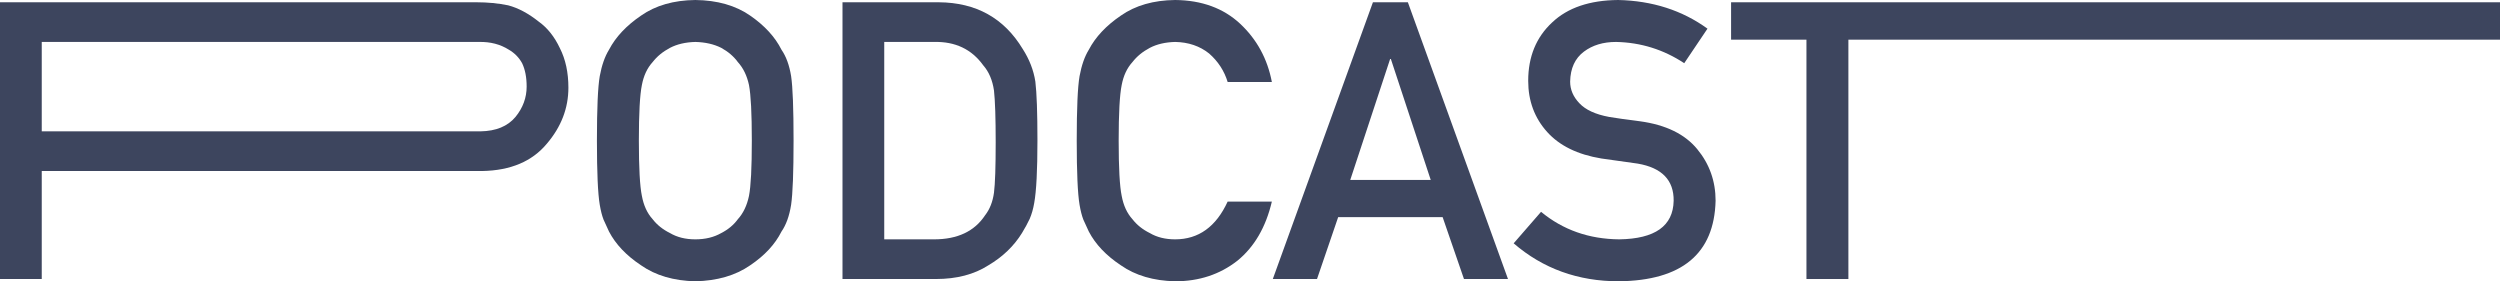
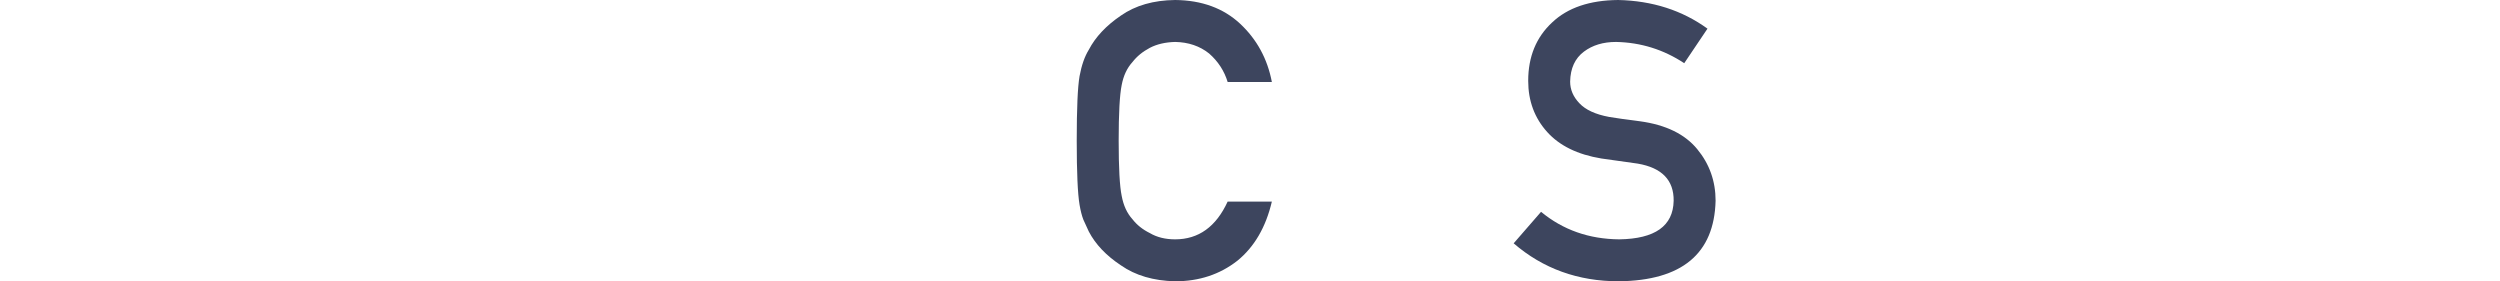
<svg xmlns="http://www.w3.org/2000/svg" width="791" height="89" viewBox="0 0 791 89" fill="none">
-   <path d="M13.209 13.272V41.557H152.049C156.95 41.477 160.636 39.956 163.106 36.993C165.457 34.111 166.632 30.908 166.632 27.385C166.632 24.462 166.154 22 165.198 19.998C164.202 18.196 162.807 16.775 161.014 15.734C158.305 14.013 155.157 13.192 151.571 13.272H13.209ZM0 88.279V0.721H150.853C154.28 0.721 157.587 1.041 160.775 1.682C163.963 2.522 167.19 4.244 170.457 6.846C173.207 8.808 175.438 11.61 177.152 15.254C178.945 18.777 179.841 22.941 179.841 27.745C179.841 34.231 177.57 40.136 173.028 45.461C168.366 51.066 161.552 53.949 152.587 54.109H13.209V88.279H0Z" fill="#3D455E" />
-   <path d="M188.866 44.5C188.866 34.331 189.165 27.525 189.763 24.082C190.4 20.639 191.376 17.856 192.691 15.734C194.803 11.691 198.19 8.087 202.852 4.924C207.434 1.722 213.152 0.08 220.006 0C226.939 0.08 232.716 1.722 237.338 4.924C241.921 8.087 245.228 11.691 247.26 15.734C248.734 17.856 249.75 20.639 250.308 24.082C250.826 27.525 251.085 34.331 251.085 44.5C251.085 54.509 250.826 61.275 250.308 64.798C249.75 68.321 248.734 71.144 247.26 73.266C245.228 77.309 241.921 80.873 237.338 83.956C232.716 87.158 226.939 88.84 220.006 89C213.152 88.84 207.434 87.158 202.852 83.956C198.19 80.873 194.803 77.309 192.691 73.266C192.054 71.945 191.476 70.683 190.958 69.483C190.48 68.241 190.081 66.68 189.763 64.798C189.165 61.275 188.866 54.509 188.866 44.5ZM202.135 44.5C202.135 53.108 202.454 58.933 203.091 61.976C203.649 65.018 204.785 67.481 206.498 69.362C207.893 71.164 209.725 72.625 211.997 73.746C214.228 75.067 216.898 75.728 220.006 75.728C223.153 75.728 225.883 75.067 228.194 73.746C230.385 72.625 232.138 71.164 233.453 69.362C235.167 67.481 236.342 65.018 236.98 61.976C237.577 58.933 237.876 53.108 237.876 44.5C237.876 35.892 237.577 30.027 236.98 26.904C236.342 23.942 235.167 21.519 233.453 19.638C232.138 17.836 230.385 16.335 228.194 15.134C225.883 13.973 223.153 13.352 220.006 13.272C216.898 13.352 214.228 13.973 211.997 15.134C209.725 16.335 207.893 17.836 206.498 19.638C204.785 21.519 203.649 23.942 203.091 26.904C202.454 30.027 202.135 35.892 202.135 44.5Z" fill="#3D455E" />
-   <path d="M266.565 88.279V0.721H297.047C308.841 0.801 317.687 5.725 323.584 15.494C325.696 18.777 327.031 22.22 327.588 25.823C328.027 29.427 328.246 35.652 328.246 44.5C328.246 53.908 327.907 60.474 327.23 64.198C326.911 66.079 326.433 67.761 325.795 69.242C325.118 70.683 324.301 72.185 323.345 73.746C320.795 77.87 317.248 81.273 312.706 83.956C308.204 86.838 302.685 88.279 296.15 88.279H266.565ZM279.774 13.272V75.728H295.553C302.964 75.728 308.343 73.186 311.69 68.101C313.164 66.219 314.101 63.837 314.499 60.955C314.858 58.112 315.037 52.787 315.037 44.98C315.037 37.374 314.858 31.929 314.499 28.646C314.021 25.363 312.885 22.7 311.092 20.659C307.427 15.574 302.247 13.112 295.553 13.272H279.774Z" fill="#3D455E" />
  <path d="M388.432 63.777H402.418C400.506 71.905 396.86 78.15 391.481 82.514C385.942 86.838 379.387 89 371.817 89C364.963 88.84 359.246 87.158 354.663 83.956C350.001 80.873 346.615 77.309 344.503 73.266C343.865 71.945 343.287 70.683 342.769 69.483C342.291 68.241 341.893 66.68 341.574 64.798C340.976 61.275 340.678 54.509 340.678 44.5C340.678 34.331 340.976 27.525 341.574 24.082C342.212 20.639 343.188 17.856 344.503 15.734C346.615 11.691 350.001 8.087 354.663 4.924C359.246 1.722 364.963 0.08 371.817 0C380.224 0.08 387.078 2.582 392.377 7.507C397.677 12.471 401.024 18.617 402.418 25.943H388.432C387.357 22.42 385.404 19.418 382.575 16.935C379.627 14.573 376.04 13.352 371.817 13.272C368.709 13.352 366.039 13.973 363.808 15.134C361.537 16.335 359.704 17.836 358.309 19.638C356.596 21.519 355.46 23.942 354.902 26.904C354.265 30.027 353.946 35.892 353.946 44.5C353.946 53.108 354.265 58.933 354.902 61.976C355.46 65.018 356.596 67.481 358.309 69.362C359.704 71.164 361.537 72.625 363.808 73.746C366.039 75.067 368.709 75.728 371.817 75.728C379.228 75.728 384.767 71.745 388.432 63.777Z" fill="#3D455E" />
-   <path d="M427.222 56.931H452.683L440.072 18.677H439.833L427.222 56.931ZM463.202 88.279L456.449 68.702H423.397L416.703 88.279H402.717L434.394 0.721H445.451L477.128 88.279H463.202Z" fill="#3D455E" />
  <path d="M487.588 67.02C494.521 72.745 502.769 75.648 512.332 75.728C523.648 75.568 529.386 71.504 529.545 63.537C529.625 57.011 525.84 53.088 518.189 51.767C514.683 51.286 510.838 50.746 506.654 50.145C499.163 48.904 493.465 46.121 489.56 41.798C485.536 37.354 483.524 31.949 483.524 25.583C483.524 17.936 486.054 11.771 491.114 7.086C496.015 2.442 502.968 0.08 511.973 0C522.811 0.24 532.235 3.263 540.244 9.068L532.892 19.998C526.357 15.674 519.165 13.432 511.316 13.272C507.252 13.272 503.865 14.293 501.155 16.335C498.326 18.457 496.872 21.619 496.792 25.823C496.792 28.346 497.768 30.628 499.721 32.669C501.673 34.751 504.801 36.193 509.104 36.993C511.495 37.394 514.763 37.854 518.906 38.374C527.075 39.495 533.111 42.438 537.016 47.202C540.881 51.887 542.814 57.331 542.814 63.537C542.375 80.272 532.175 88.76 512.212 89C499.302 89 488.205 84.996 478.921 76.989L487.588 67.02Z" fill="#3D455E" />
-   <path d="M571.562 88.279V12.551H547.715V0.721H811V12.551H584.831V88.279H571.562Z" fill="#3D455E" />
</svg>